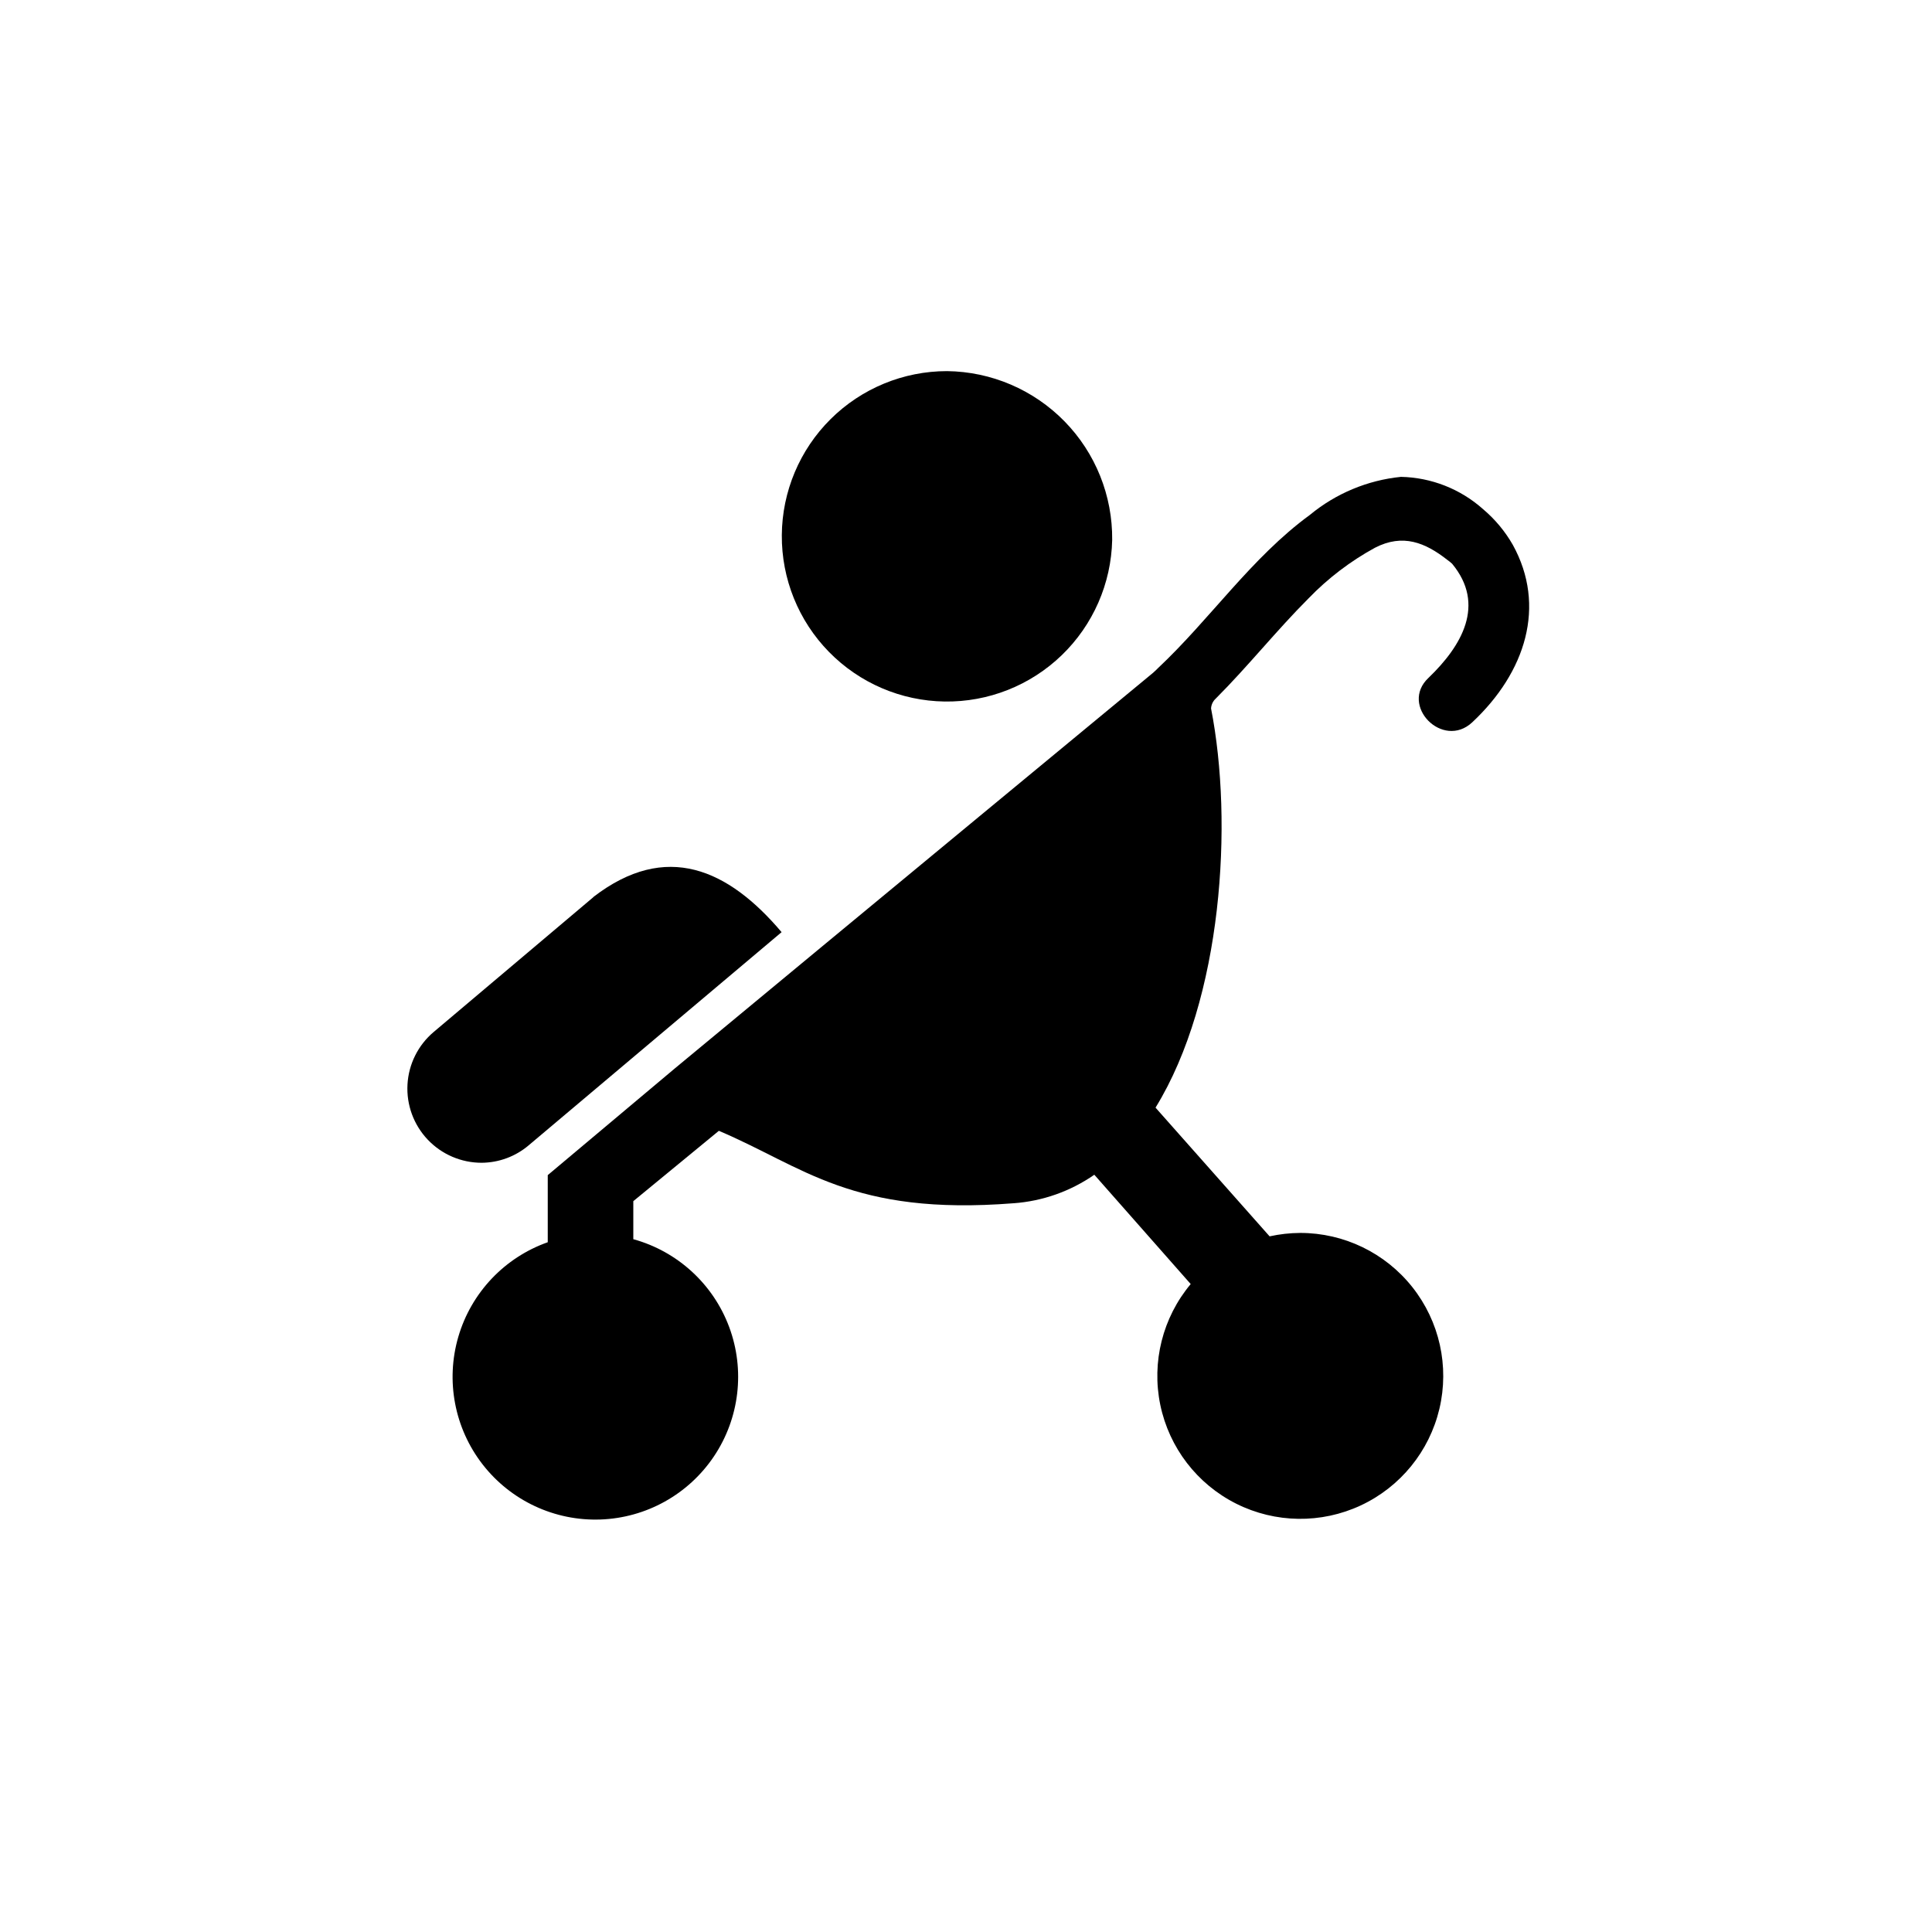
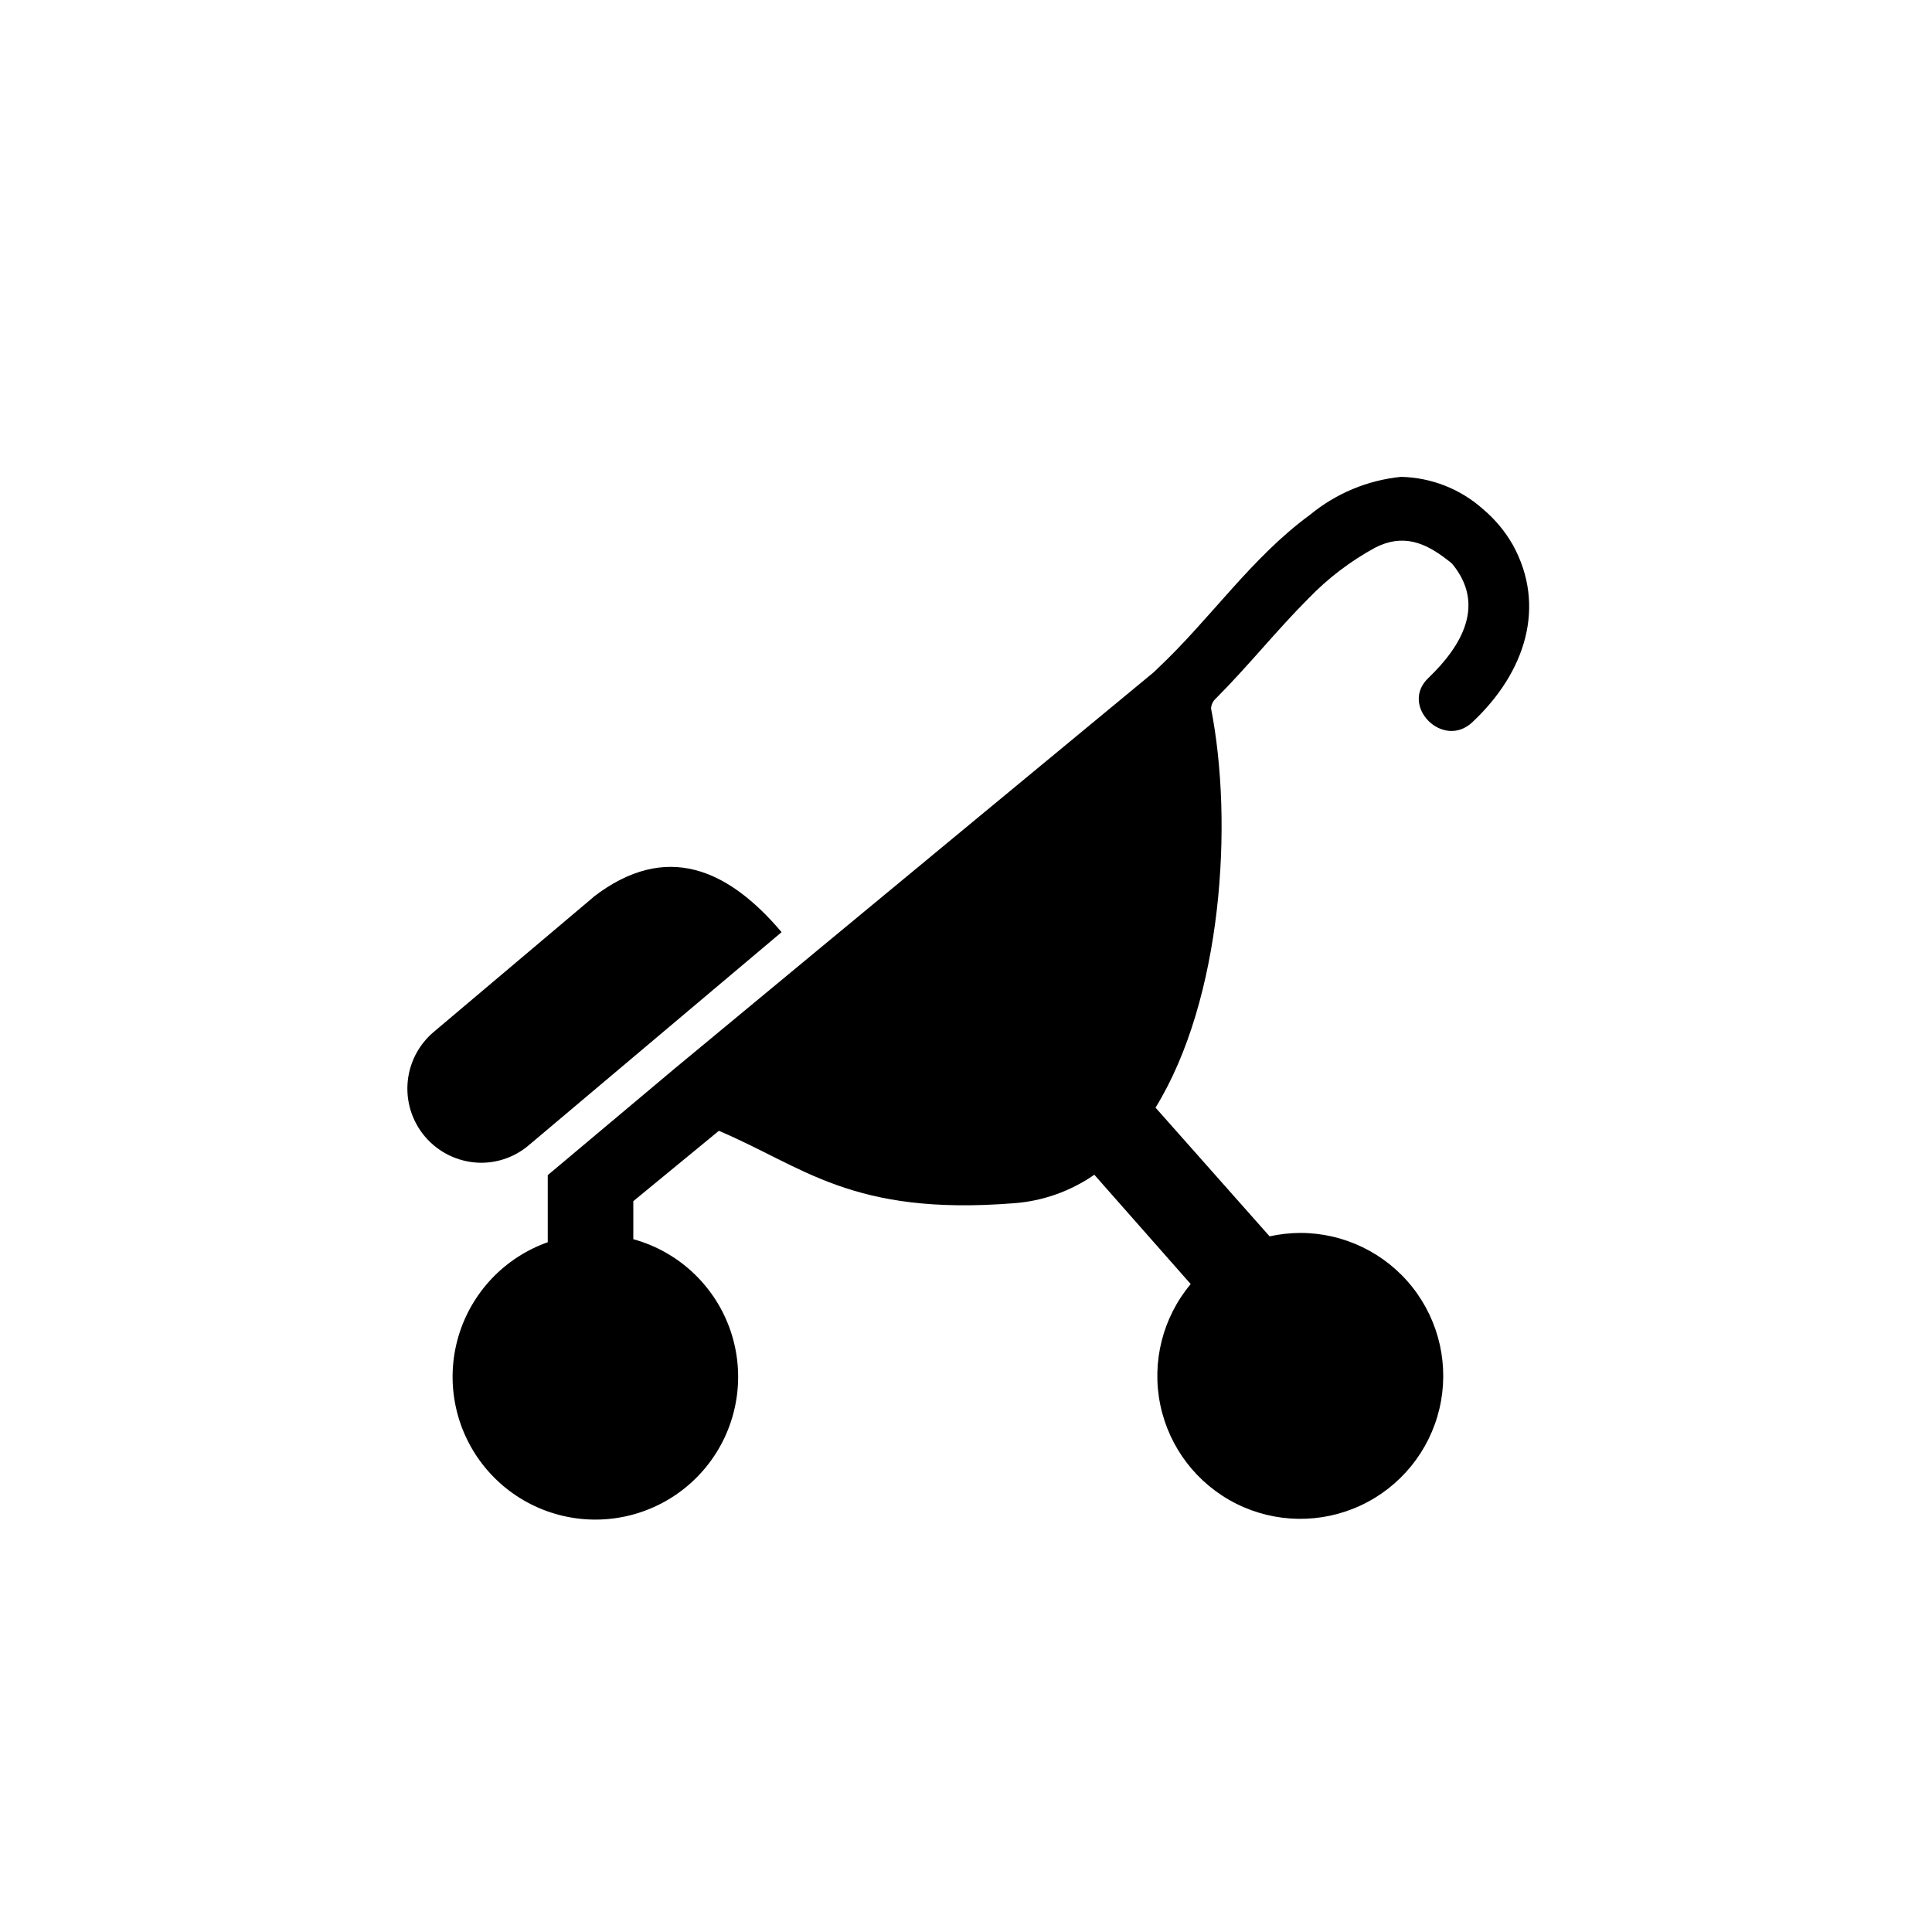
<svg xmlns="http://www.w3.org/2000/svg" fill="#000000" width="800px" height="800px" version="1.1" viewBox="144 144 512 512">
  <g>
-     <path d="m438.74 287.09c-0.254 11.555-5.062 22.539-13.383 30.559-8.316 8.023-19.469 12.43-31.023 12.262-11.555-0.168-22.574-4.894-30.656-13.156-8.082-8.258-12.57-19.379-12.488-30.934 0.082-11.555 4.731-22.609 12.93-30.75 8.199-8.145 19.285-12.715 30.84-12.719 11.734 0.133 22.941 4.922 31.148 13.309 8.211 8.391 12.754 19.695 12.633 31.43z" />
    <path d="m301.3 381.71-42.367 35.77c-4.133 3.488-6.644 8.52-6.945 13.918-0.301 5.394 1.633 10.68 5.352 14.605 3.715 3.922 8.883 6.144 14.289 6.141 4.578-0.027 9.004-1.668 12.492-4.637l67.008-56.477c-14.105-16.676-30.582-24.184-49.879-9.32z" />
    <path d="m289.16 455.42v17.785c-11.457 4.051-20.273 13.363-23.691 25.027-3.418 11.664-1.023 24.262 6.434 33.859 7.461 9.598 19.074 15.027 31.223 14.594 12.145-0.43 23.344-6.672 30.102-16.773 6.758-10.105 8.25-22.84 4.016-34.23-4.238-11.391-13.691-20.055-25.41-23.285v-10.078l22.672-18.641c22.469 9.523 35.266 22.57 78.09 19.195v0.004c7.688-0.551 15.082-3.164 21.41-7.559l25.543 28.969c-7.438 8.879-10.406 20.676-8.059 32.02 2.352 11.344 9.762 20.988 20.117 26.184 10.355 5.191 22.516 5.359 33.012 0.461 10.5-4.902 18.176-14.34 20.84-25.613 2.664-11.273 0.027-23.148-7.164-32.23-7.188-9.082-18.141-14.379-29.727-14.371-2.727 0.016-5.445 0.32-8.109 0.906l-30.23-34.109c17.734-28.816 20.656-75.57 14.711-105.8h0.004c0.059-1.004 0.512-1.945 1.258-2.617 8.516-8.516 16.07-18.035 24.586-26.551 5.148-5.332 11.078-9.852 17.582-13.402 7.406-3.828 13.352-1.359 19.145 3.176 0.461 0.32 0.898 0.676 1.312 1.055 8.969 10.832 2.57 21.766-6.246 30.23-7.809 7.305 3.777 19.094 11.586 11.789 14.156-13.25 19.699-30.832 10.73-47.055-2.051-3.578-4.711-6.766-7.859-9.422-6.004-5.359-13.723-8.395-21.766-8.566-8.863 0.895-17.262 4.402-24.133 10.078-15.516 11.336-26.398 27.609-40.305 40.656l-0.453 0.453c-0.512 0.5-1.051 0.973-1.613 1.41 0 0-79.703 65.848-125.95 104.19z" />
  </g>
</svg>